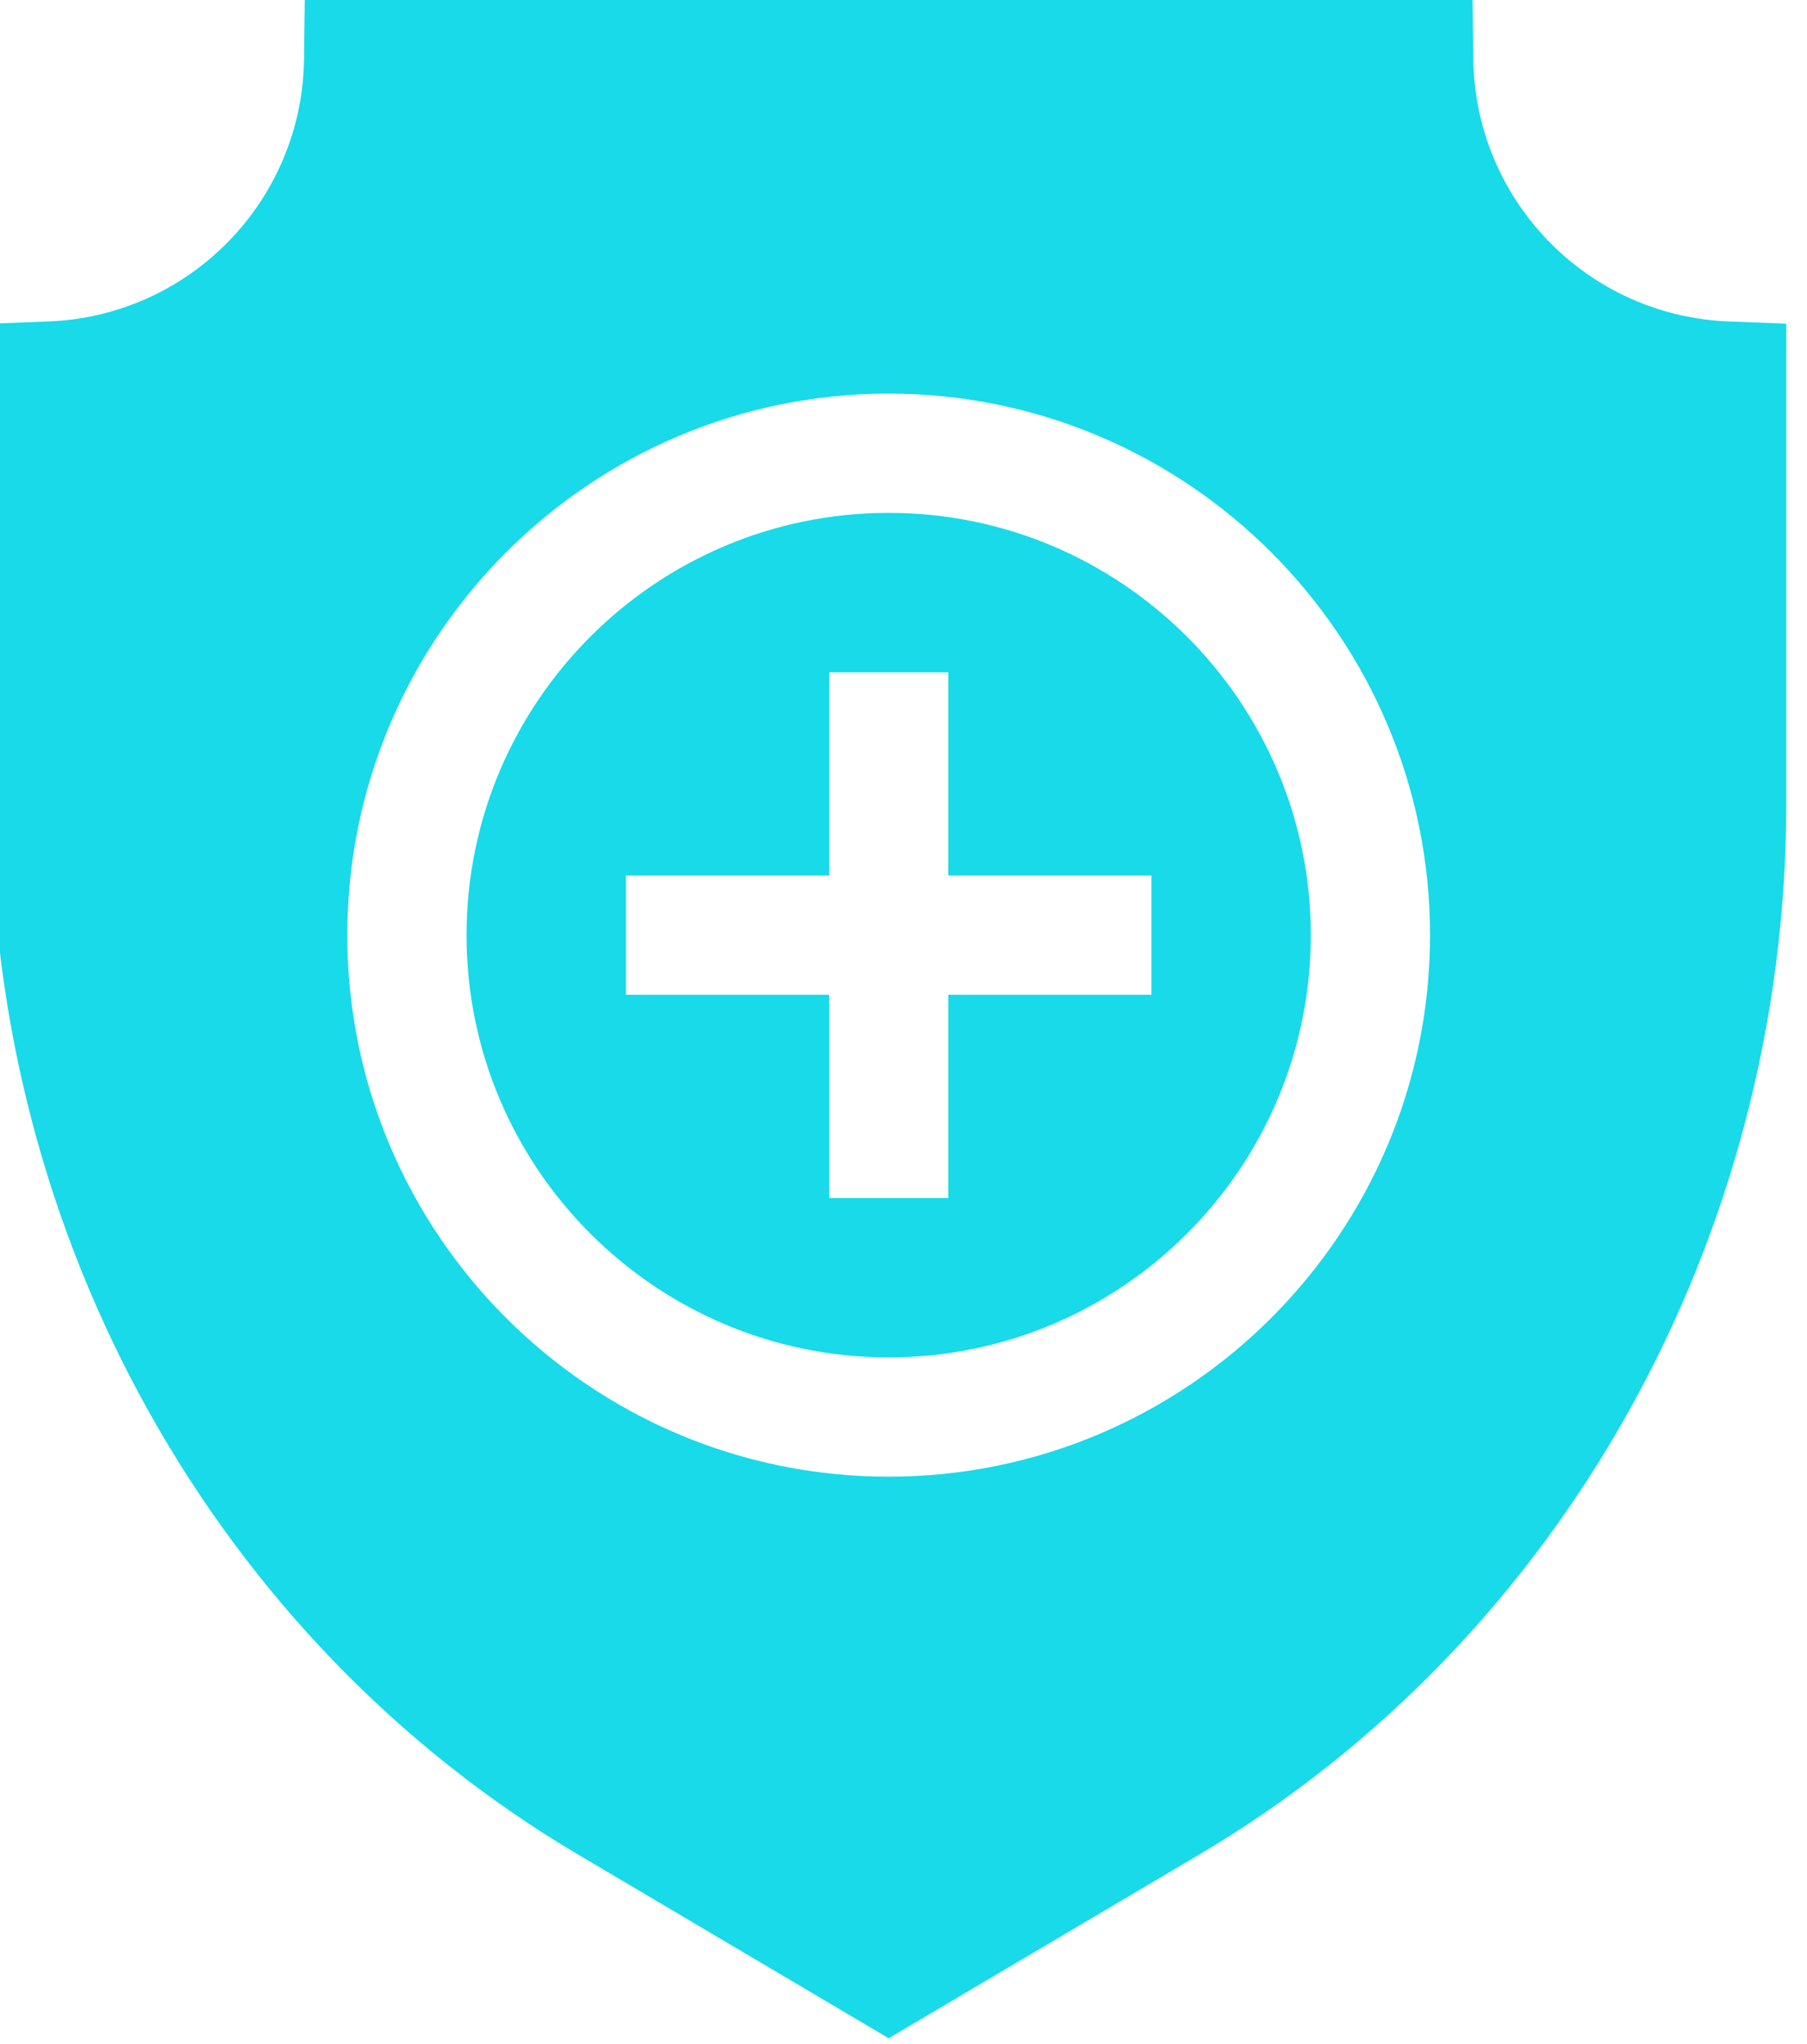
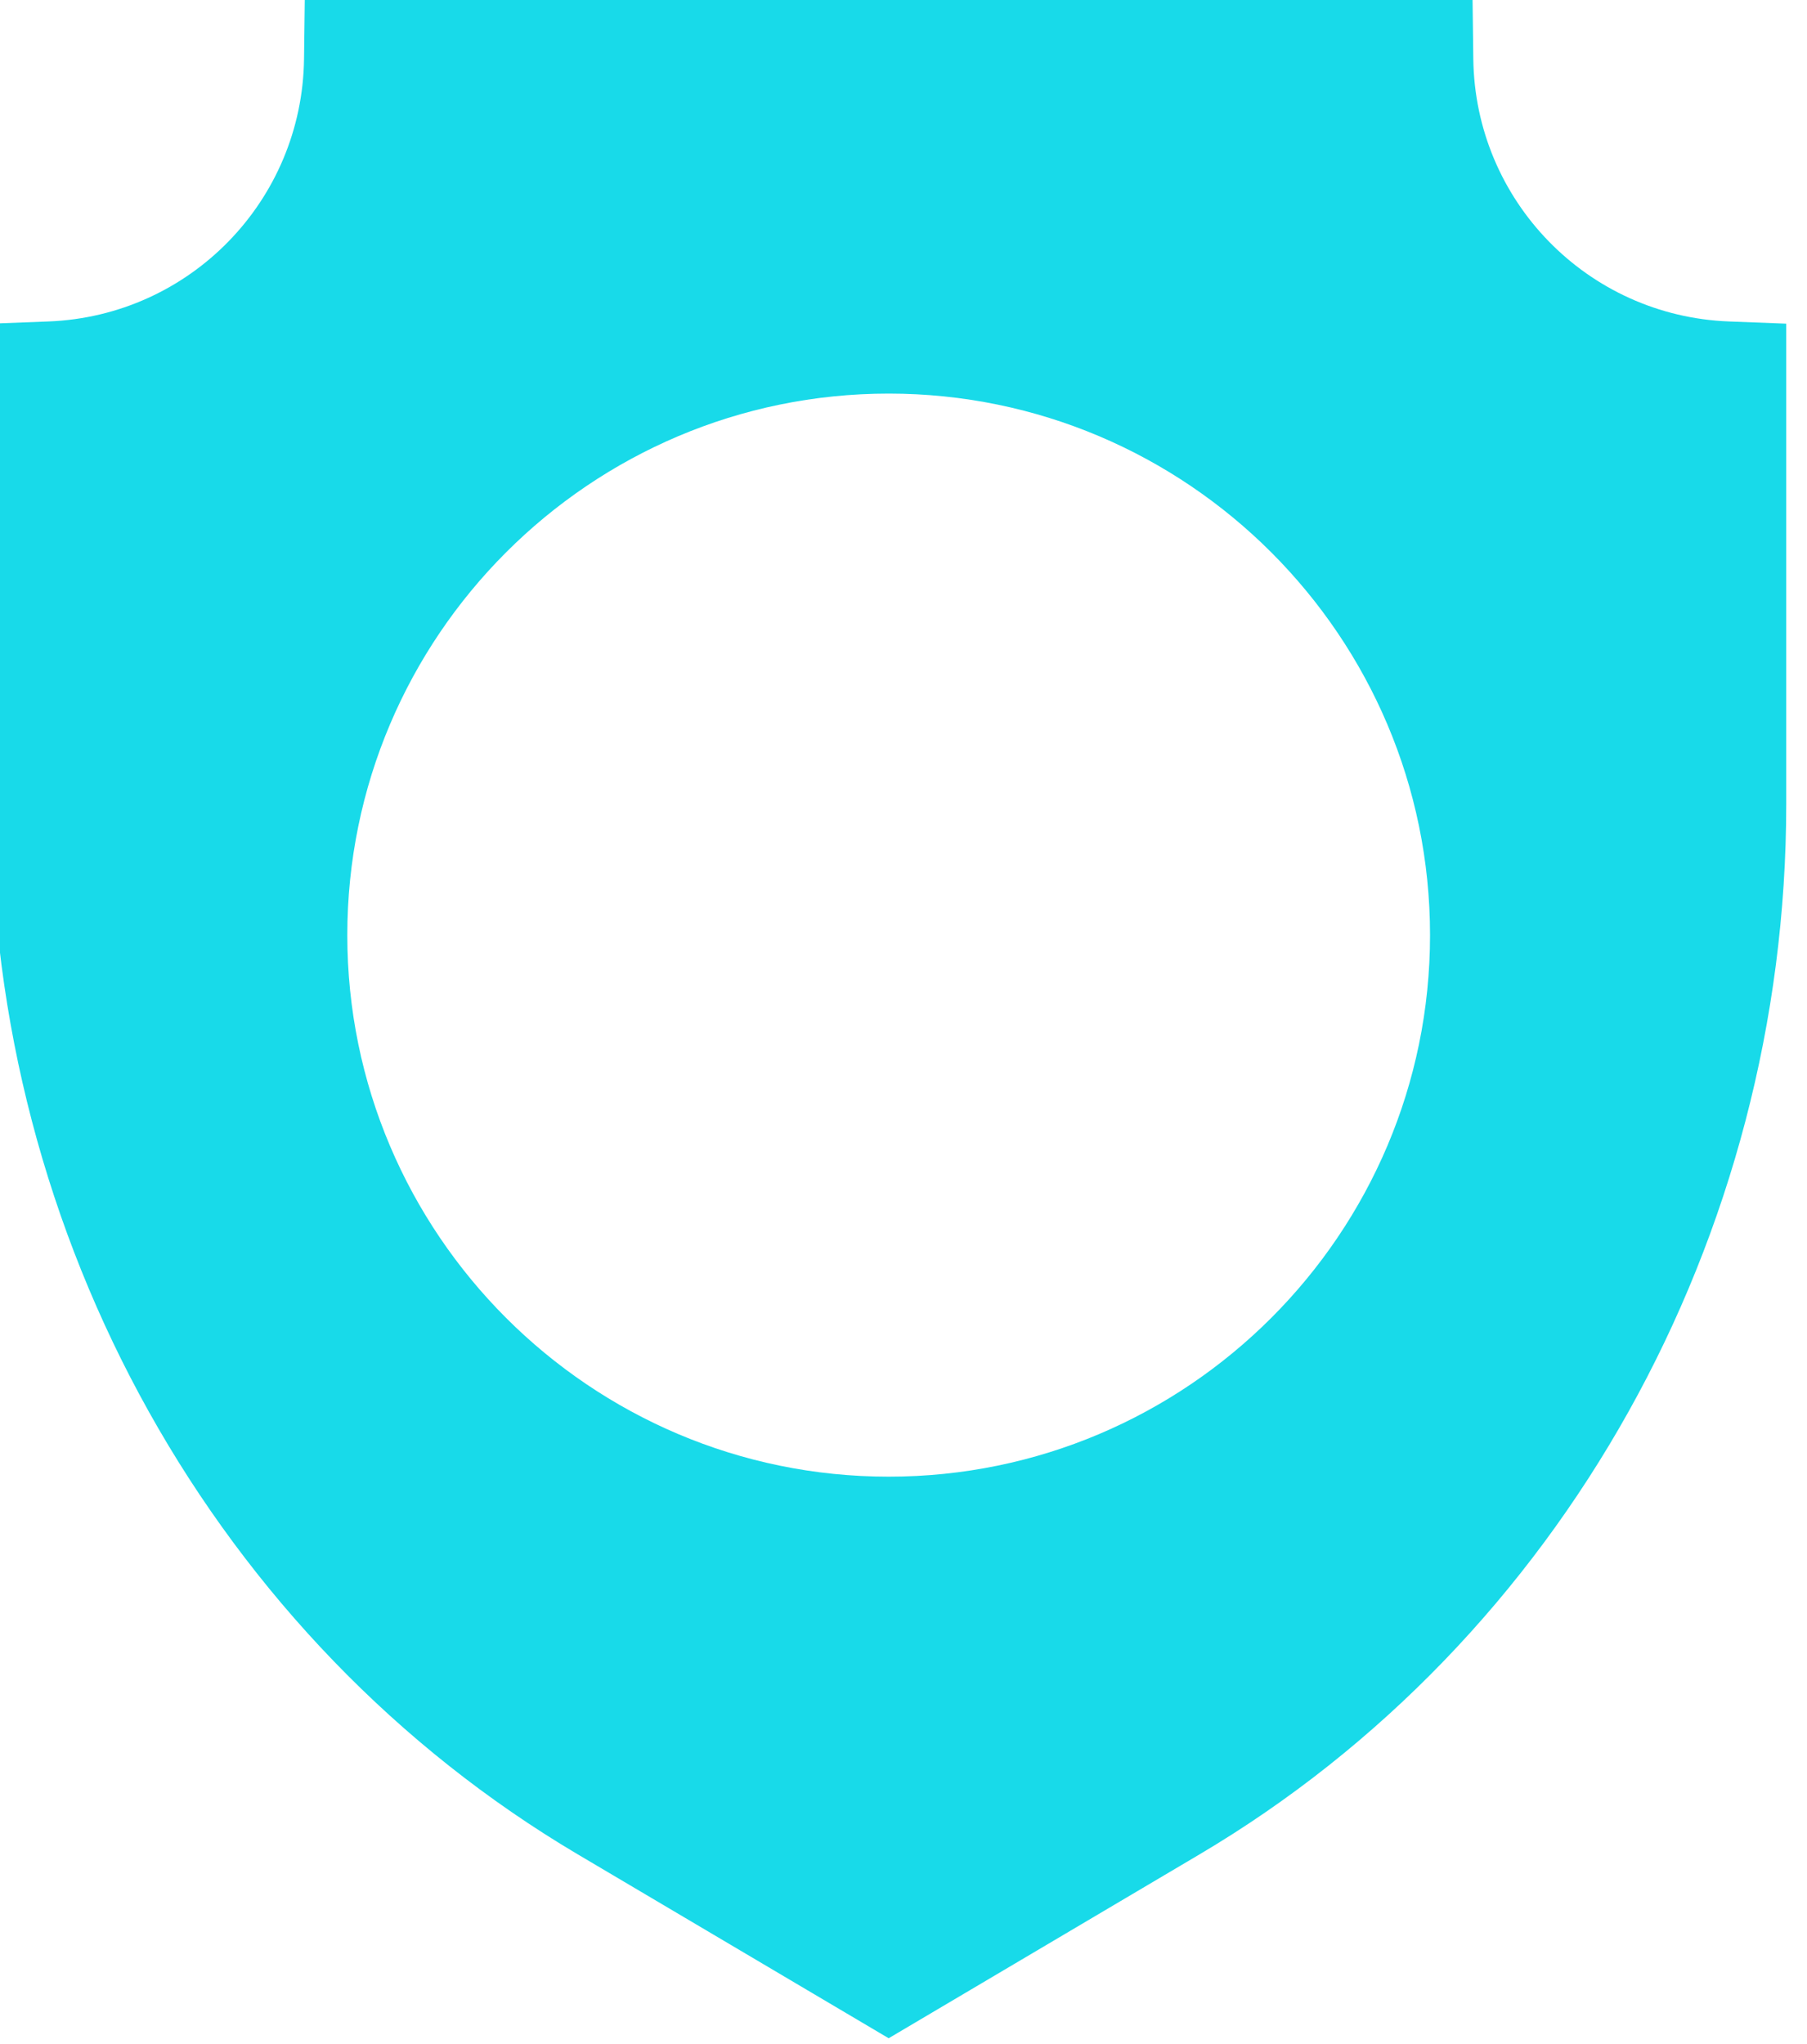
<svg xmlns="http://www.w3.org/2000/svg" width="100%" height="100%" viewBox="0 0 84 95" xml:space="preserve" style="fill-rule:evenodd;clip-rule:evenodd;stroke-linejoin:round;stroke-miterlimit:2;">
  <g transform="matrix(1,0,0,1,-1567.96,-364.608)">
    <g transform="matrix(0.185,0,0,0.185,1338.66,364.608)">
      <g transform="matrix(1,0,0,1,1206.76,0)">
-         <path d="M256,128.83C197.512,128.83 149.929,176.413 149.929,234.901C149.929,293.389 197.512,340.972 256,340.972C314.487,340.972 362.071,293.389 362.071,234.901C362.071,176.413 314.487,128.83 256,128.83ZM322.034,249.881L270.98,249.881L270.98,300.935L241.02,300.935L241.02,249.881L189.966,249.881L189.966,219.921L241.02,219.921L241.02,168.867L270.98,168.867L270.98,219.921L322.034,219.921L322.034,249.881Z" style="fill:rgb(24,218,233);fill-rule:nonzero;" />
-       </g>
+         </g>
      <g transform="matrix(1,0,0,1,1206.76,0)">
        <path d="M467.132,80.749C431.562,79.379 403.349,50.407 402.904,14.792L402.718,-0L109.281,-0L109.096,14.792C108.65,50.407 80.438,79.379 44.868,80.749L30.465,81.305L30.465,201.95C30.465,310.935 86.973,412.053 177.938,465.842L256,512L334.062,465.842C425.028,412.054 481.536,310.936 481.536,201.95L481.536,81.305L467.132,80.749ZM256,370.933C180.992,370.933 119.969,309.91 119.969,234.902C119.969,159.894 180.991,98.869 256,98.869C331.007,98.869 392.031,159.893 392.031,234.901C392.031,309.909 331.007,370.933 256,370.933Z" style="fill:rgb(24,218,233);fill-rule:nonzero;" />
      </g>
    </g>
  </g>
</svg>